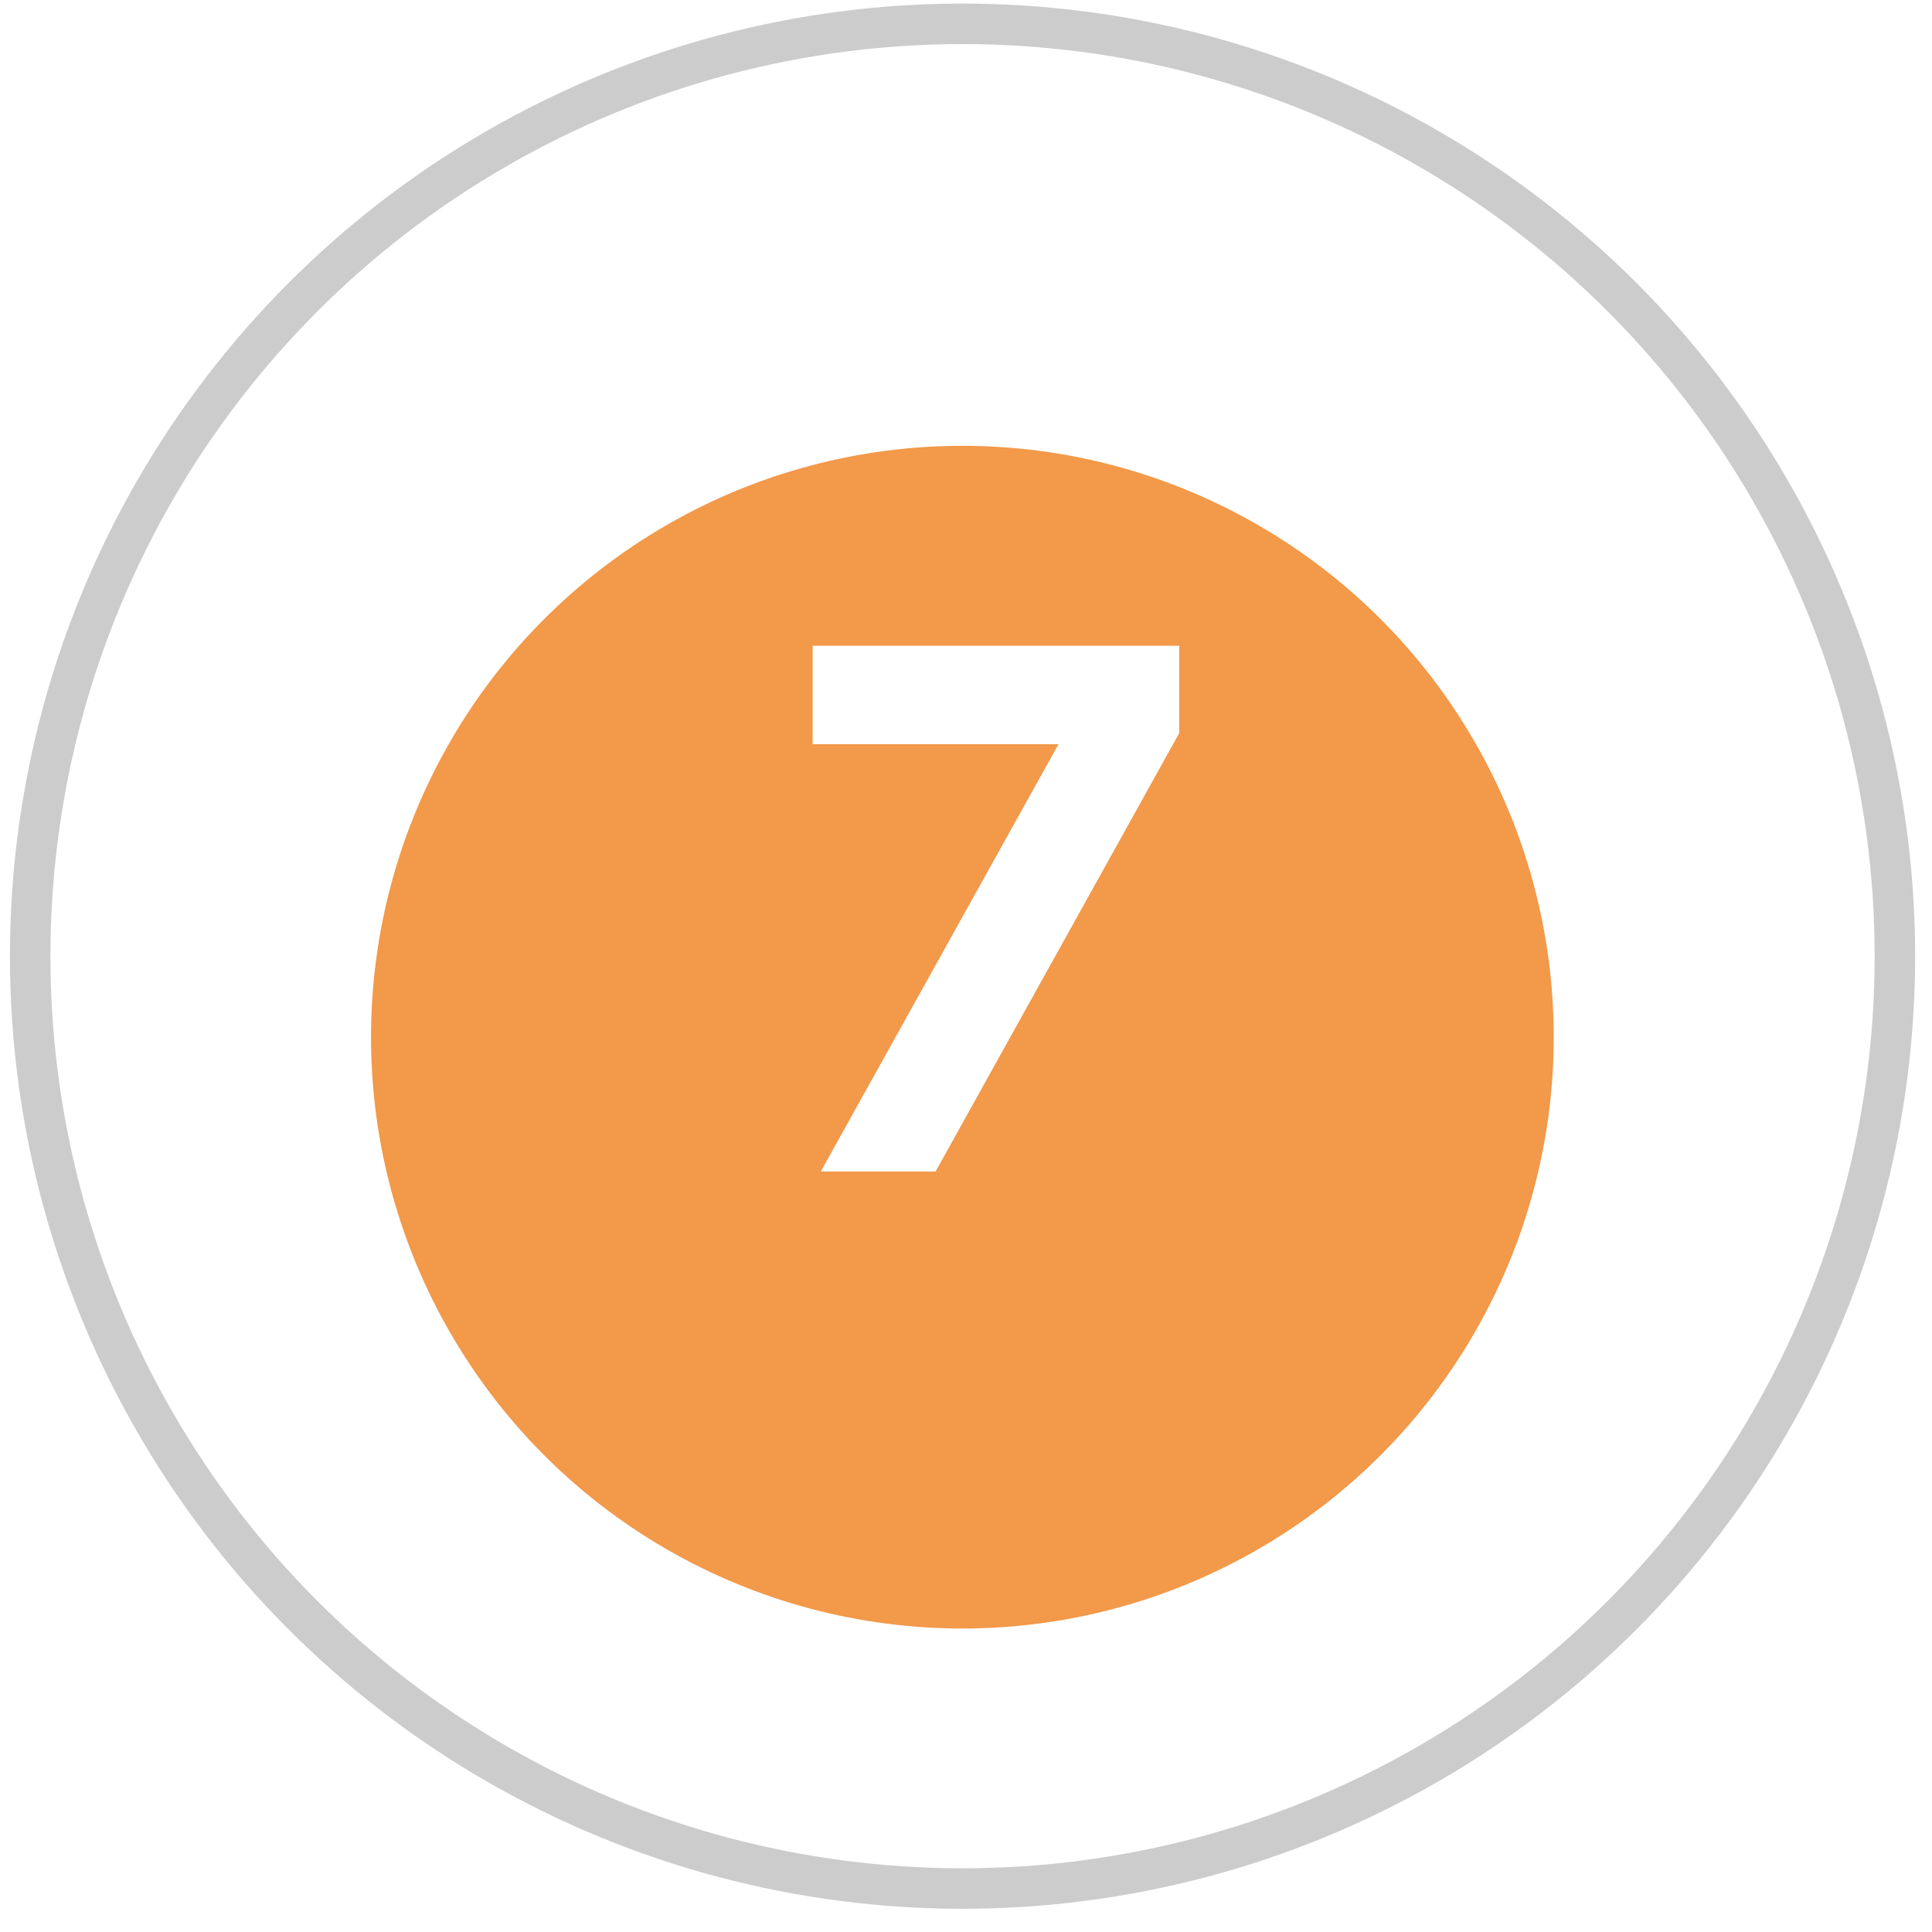
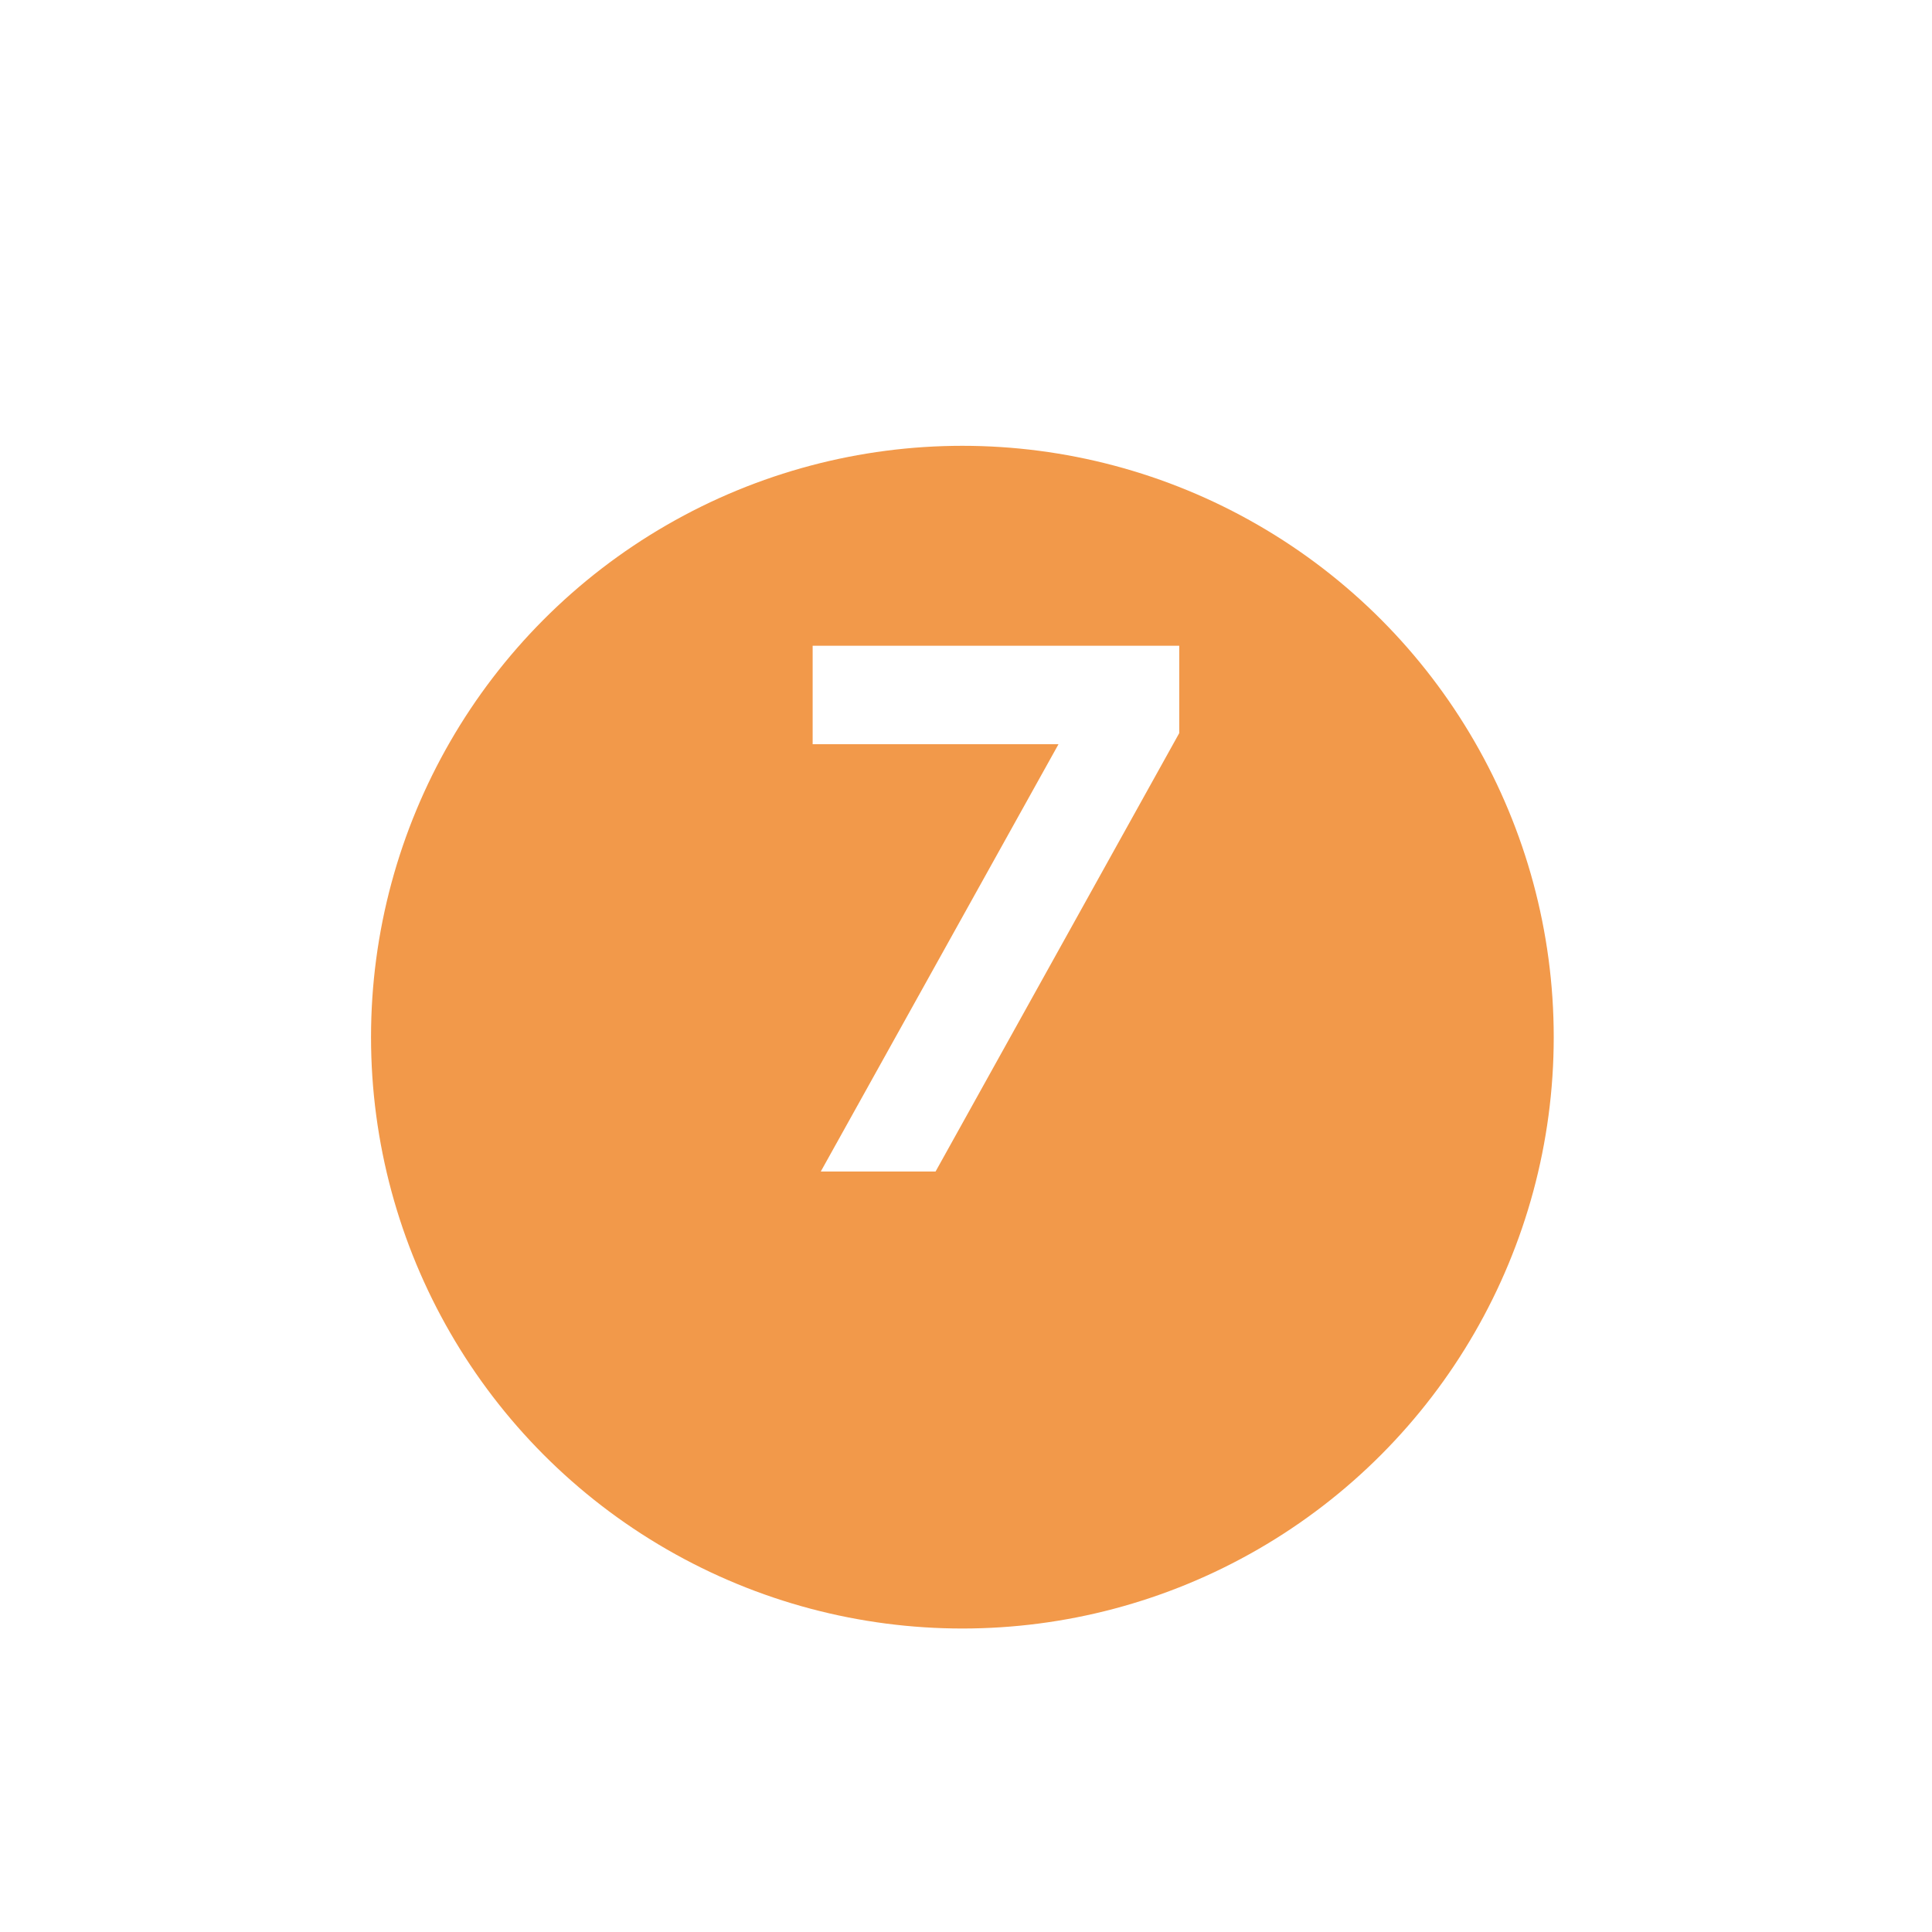
<svg xmlns="http://www.w3.org/2000/svg" width="24" height="24" viewBox="0 0 24 24" fill="none">
-   <circle cx="11.957" cy="11.878" r="11.582" stroke="#CCCCCC" stroke-width="0.503" />
  <g filter="url(#filter0_i_2384_4648)">
    <circle cx="11.955" cy="11.878" r="7.346" fill="#F2994A" />
  </g>
  <path d="M11.622 14.553H10.196L13.149 9.245H10.095V8.022H14.649V9.107L11.622 14.553Z" fill="white" />
  <defs>
    <filter id="filter0_i_2384_4648" x="4.609" y="4.532" width="14.691" height="15.698" filterUnits="userSpaceOnUse" color-interpolation-filters="sRGB">
      <feFlood flood-opacity="0" result="BackgroundImageFix" />
      <feBlend mode="normal" in="SourceGraphic" in2="BackgroundImageFix" result="shape" />
      <feColorMatrix in="SourceAlpha" type="matrix" values="0 0 0 0 0 0 0 0 0 0 0 0 0 0 0 0 0 0 127 0" result="hardAlpha" />
      <feOffset dy="1.006" />
      <feGaussianBlur stdDeviation="2.012" />
      <feComposite in2="hardAlpha" operator="arithmetic" k2="-1" k3="1" />
      <feColorMatrix type="matrix" values="0 0 0 0 0 0 0 0 0 0 0 0 0 0 0 0 0 0 0.25 0" />
      <feBlend mode="normal" in2="shape" result="effect1_innerShadow_2384_4648" />
    </filter>
  </defs>
</svg>